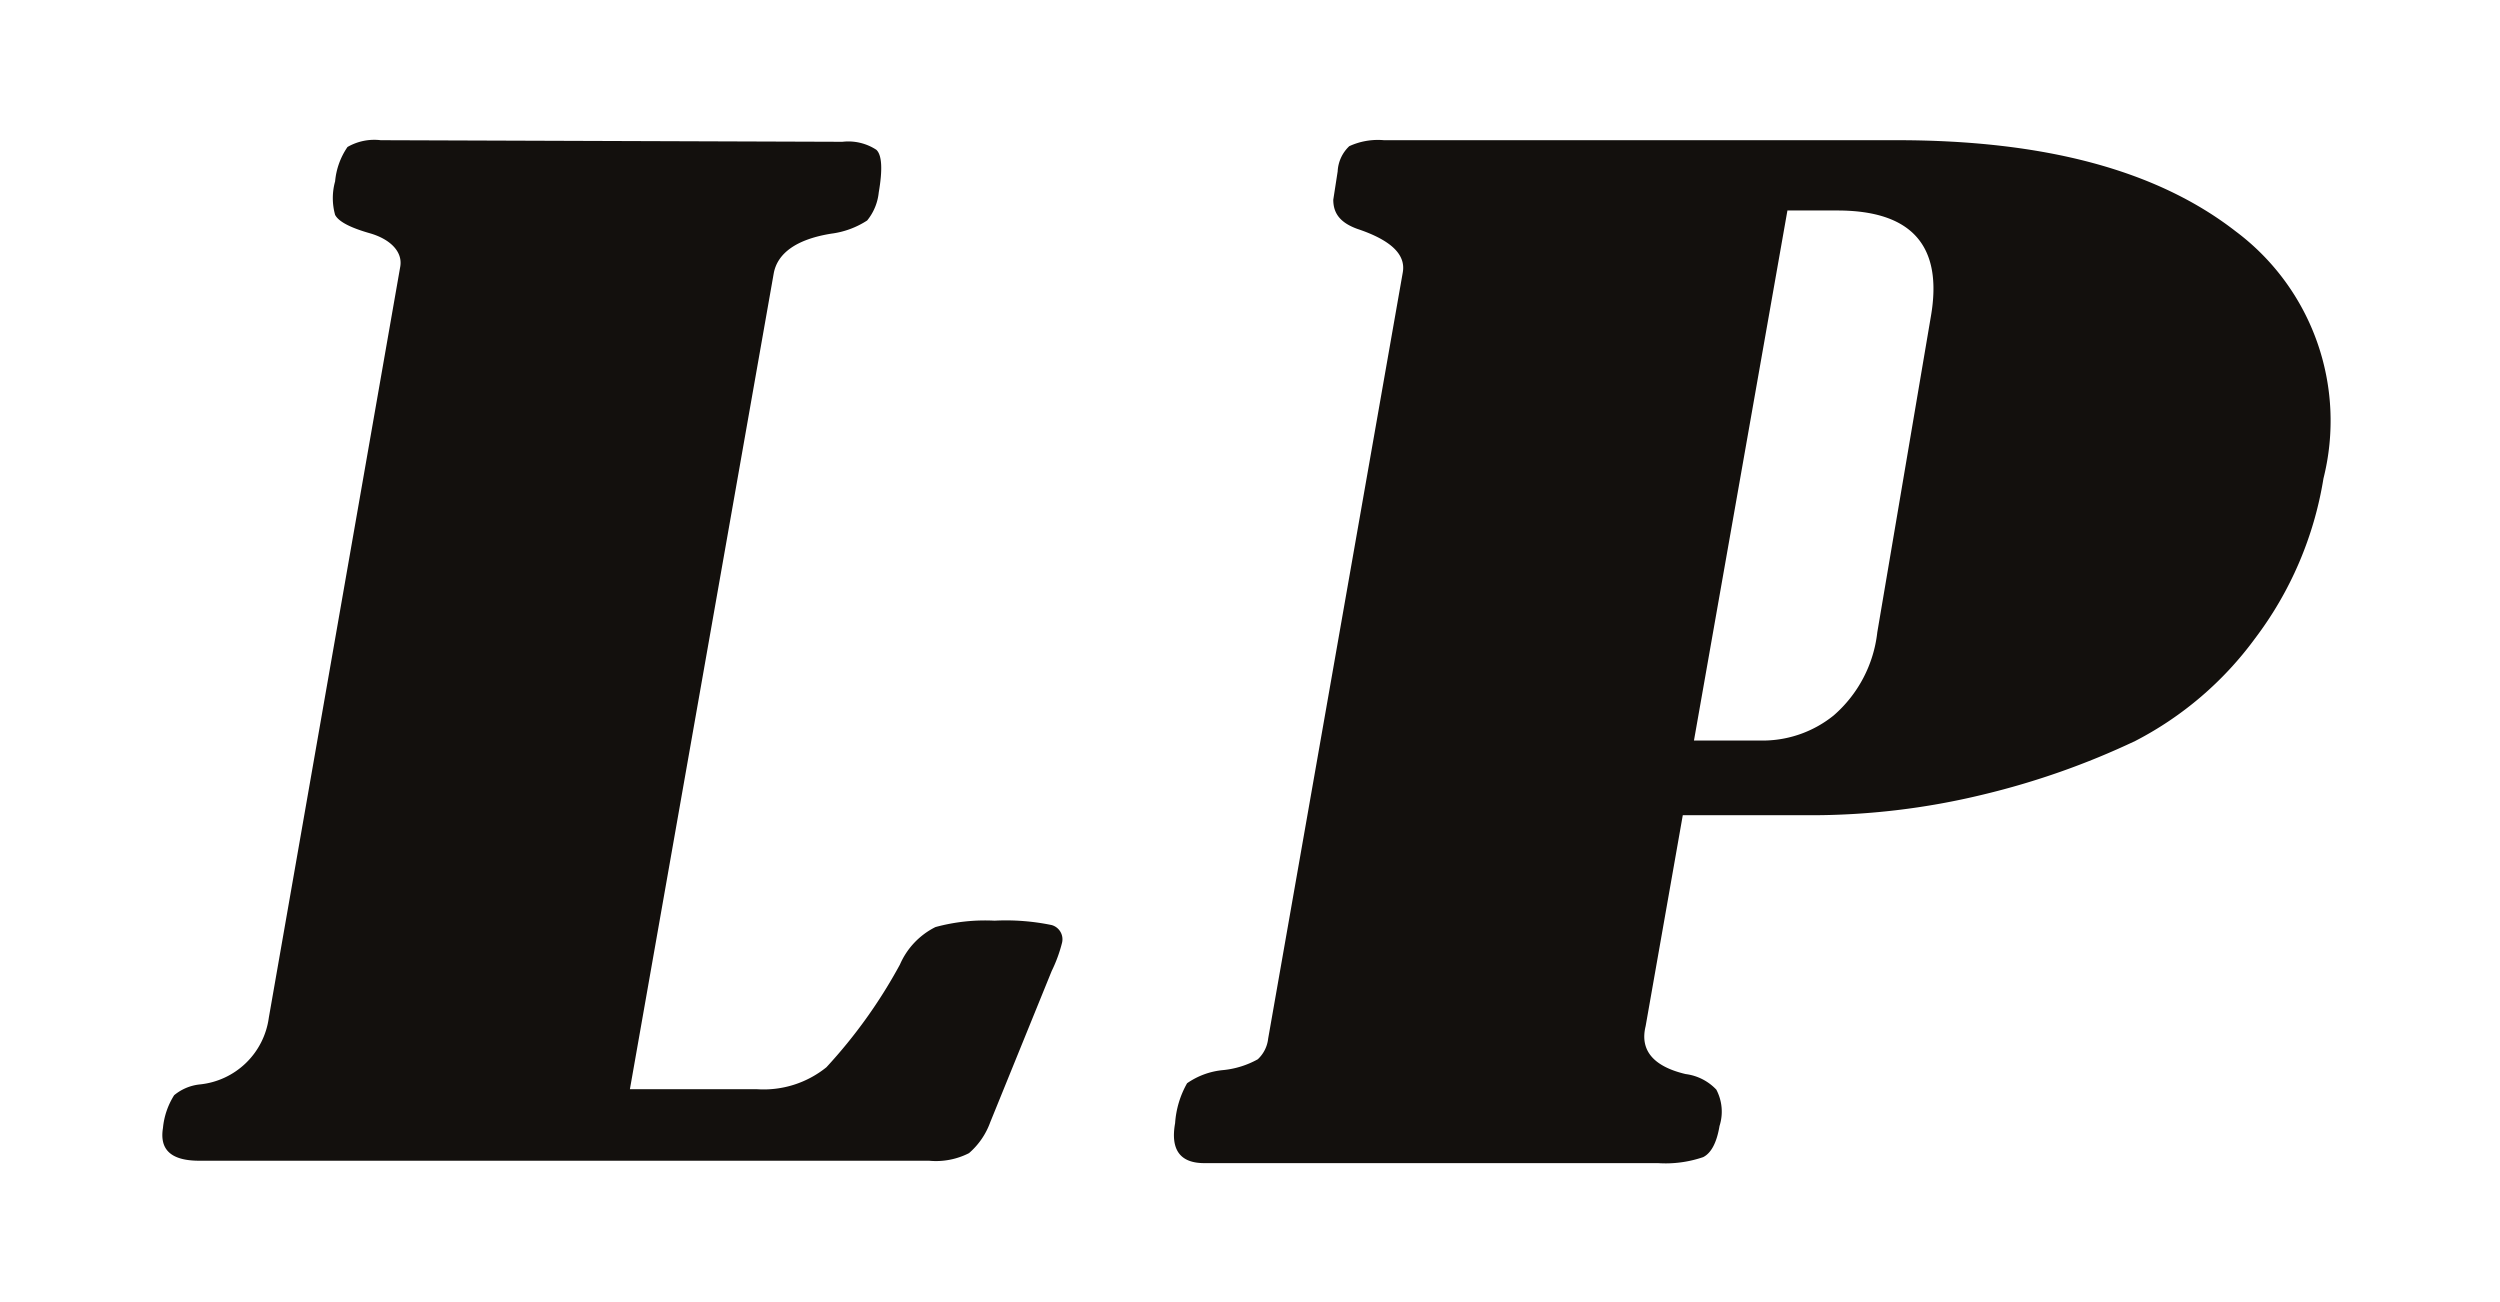
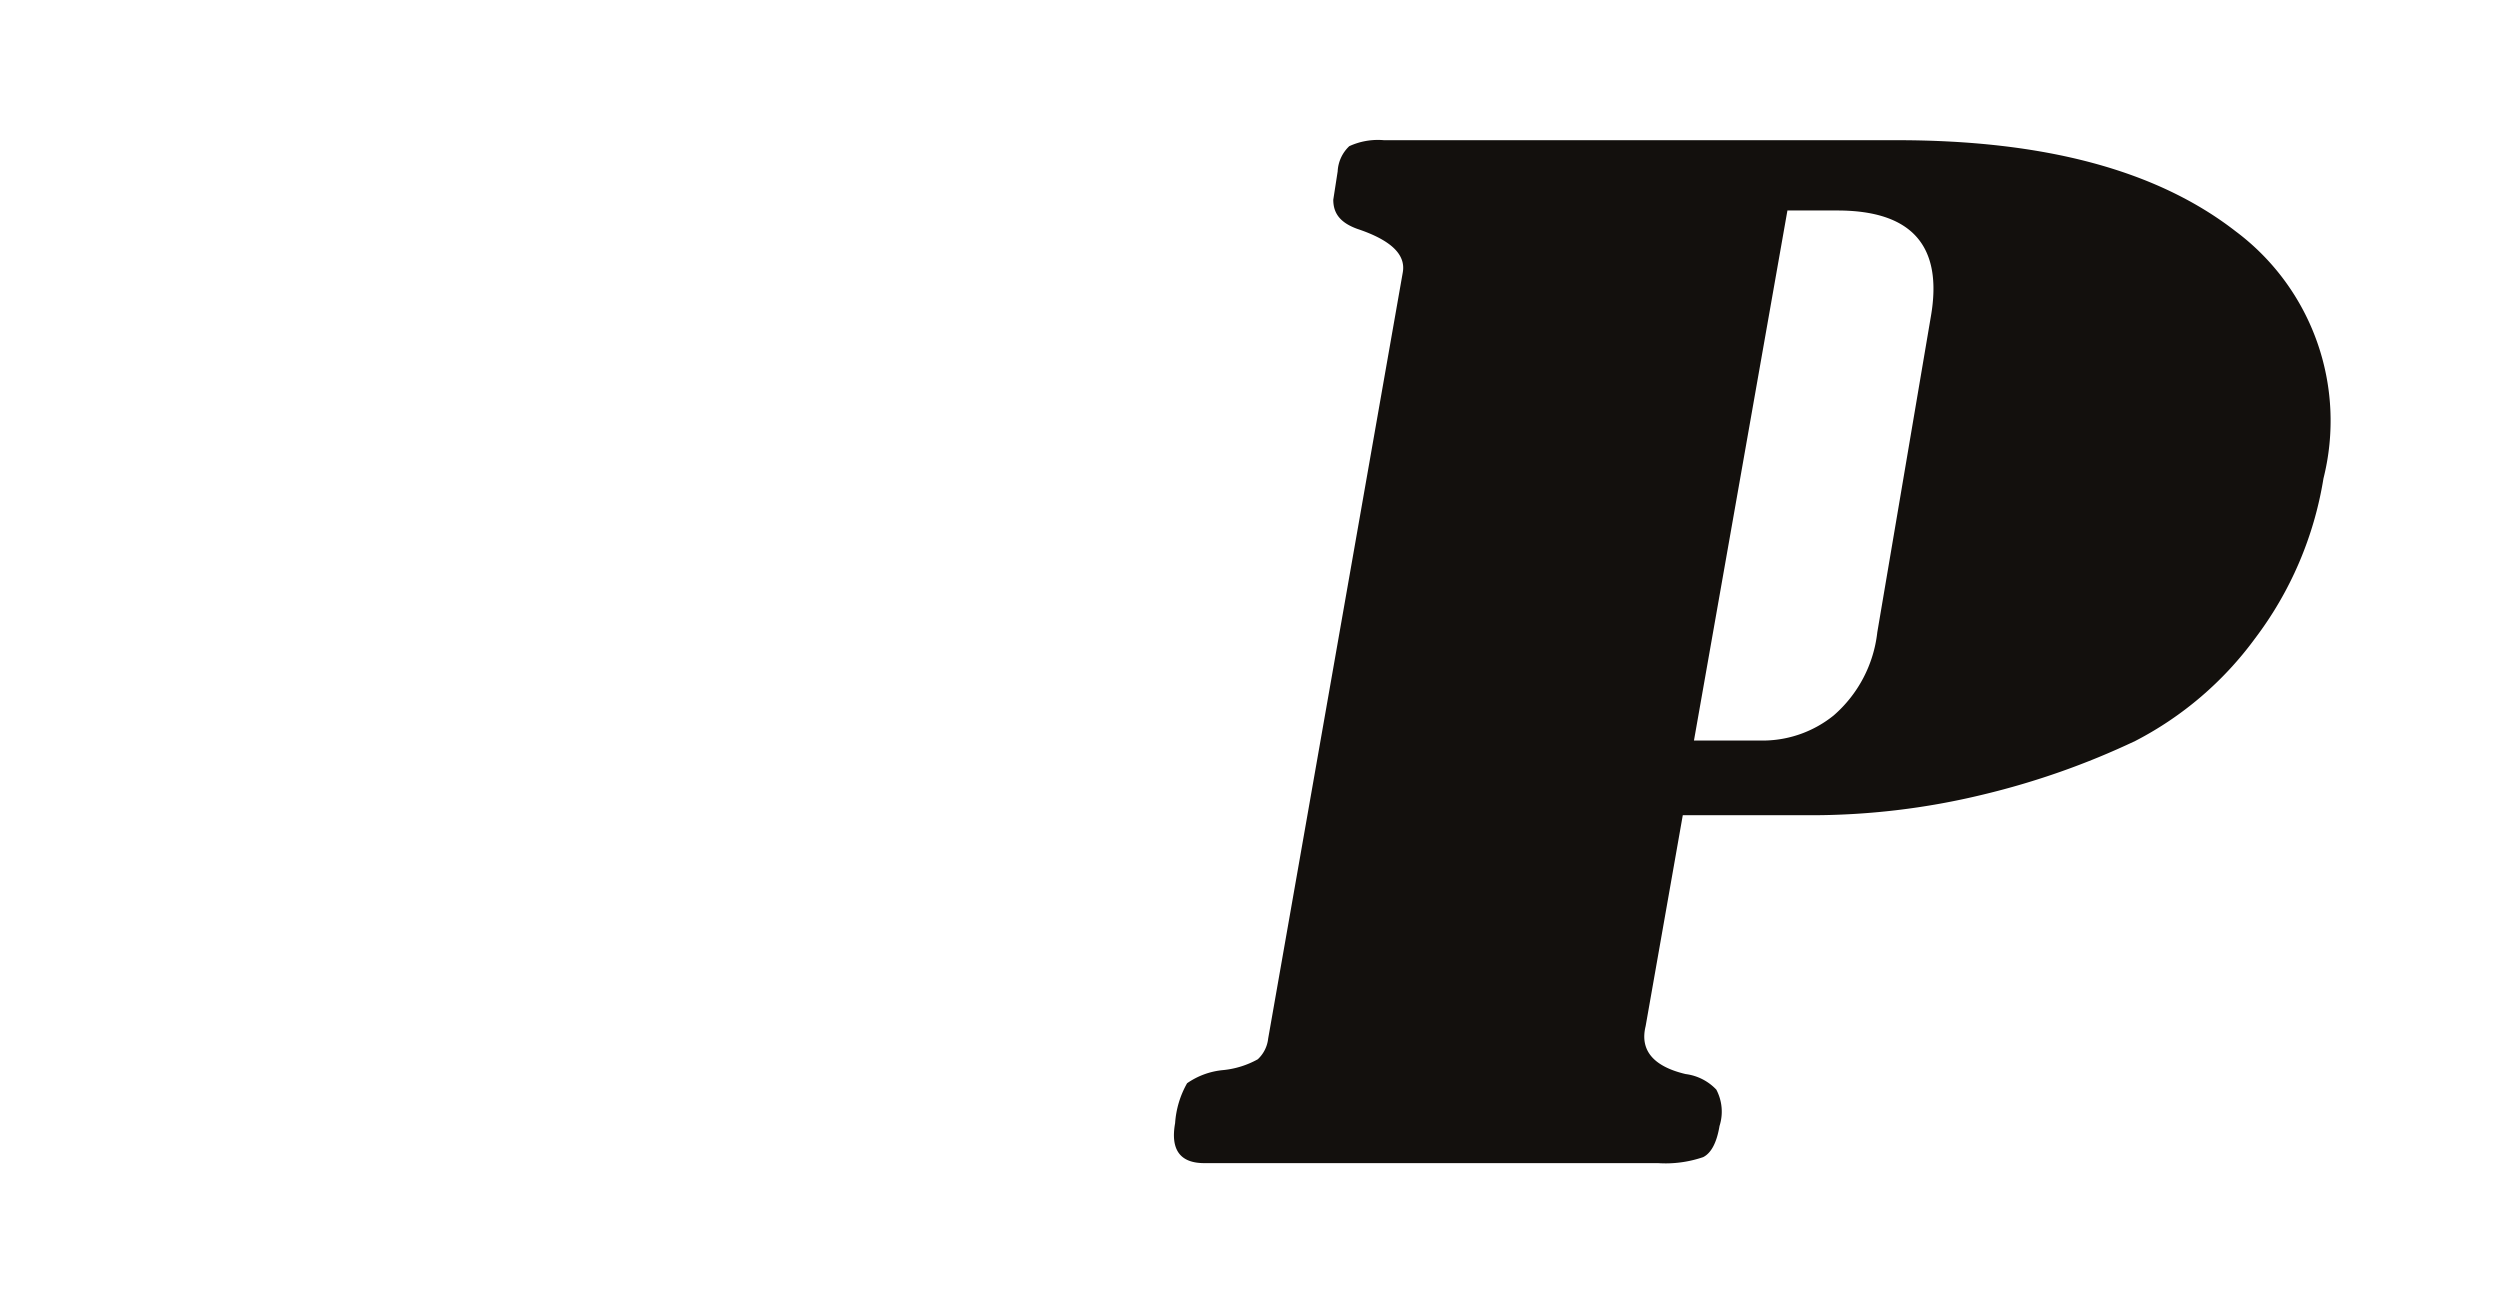
<svg xmlns="http://www.w3.org/2000/svg" id="Layer_1" data-name="Layer 1" viewBox="0 0 62.59 32.6">
  <defs>
    <style>.cls-1{fill:#13100d;}</style>
  </defs>
-   <path class="cls-1" d="M9.53,3.51a1.34,1.34,0,0,0-.83.17,1.8,1.8,0,0,0-.31.86,1.56,1.56,0,0,0,0,.84c.09.17.38.32.87.46s.83.45.76.84L6.73,25.48A1.94,1.94,0,0,1,5,27.15a1.2,1.2,0,0,0-.64.27,1.86,1.86,0,0,0-.28.82c-.09.55.21.82.91.82H23.26a1.82,1.82,0,0,0,1-.19,1.85,1.85,0,0,0,.53-.77l1.54-3.79a3.6,3.6,0,0,0,.26-.71.37.37,0,0,0-.26-.44,5.65,5.65,0,0,0-1.43-.11,4.74,4.74,0,0,0-1.48.16,1.89,1.89,0,0,0-.89.94,12.72,12.72,0,0,1-1.84,2.57,2.5,2.5,0,0,1-1.73.55H15.77l3.6-20.42c.09-.51.57-.86,1.44-1a2.15,2.15,0,0,0,.9-.33,1.32,1.32,0,0,0,.29-.7c.1-.58.08-.94-.06-1.07a1.28,1.28,0,0,0-.85-.2Z" />
  <path class="cls-1" d="M44.75,5.27H46c1.87,0,2.65.89,2.34,2.66L47,15.83a3.23,3.23,0,0,1-1.09,2.08,2.83,2.83,0,0,1-1.72.63H42.41ZM34.65,3.51a1.72,1.72,0,0,0-.87.15.93.93,0,0,0-.29.63L33.38,5c0,.33.16.57.6.73.84.28,1.22.64,1.14,1.09L31.75,26a.83.83,0,0,1-.26.52,2.23,2.23,0,0,1-.86.27,1.88,1.88,0,0,0-.91.33,2.34,2.34,0,0,0-.3,1c-.12.67.13,1,.73,1H41.51a2.9,2.9,0,0,0,1.13-.15c.2-.1.34-.36.41-.78a1.18,1.18,0,0,0-.08-.91,1.28,1.28,0,0,0-.77-.39c-.8-.19-1.15-.59-1-1.2l.93-5.28h3.13a18.22,18.22,0,0,0,4.4-.52,19.47,19.47,0,0,0,3.8-1.34,8.62,8.62,0,0,0,3-2.57,9,9,0,0,0,1.71-4,5.92,5.92,0,0,0-2.2-6.19C54,4.26,51.19,3.51,47.49,3.51Z" />
</svg>